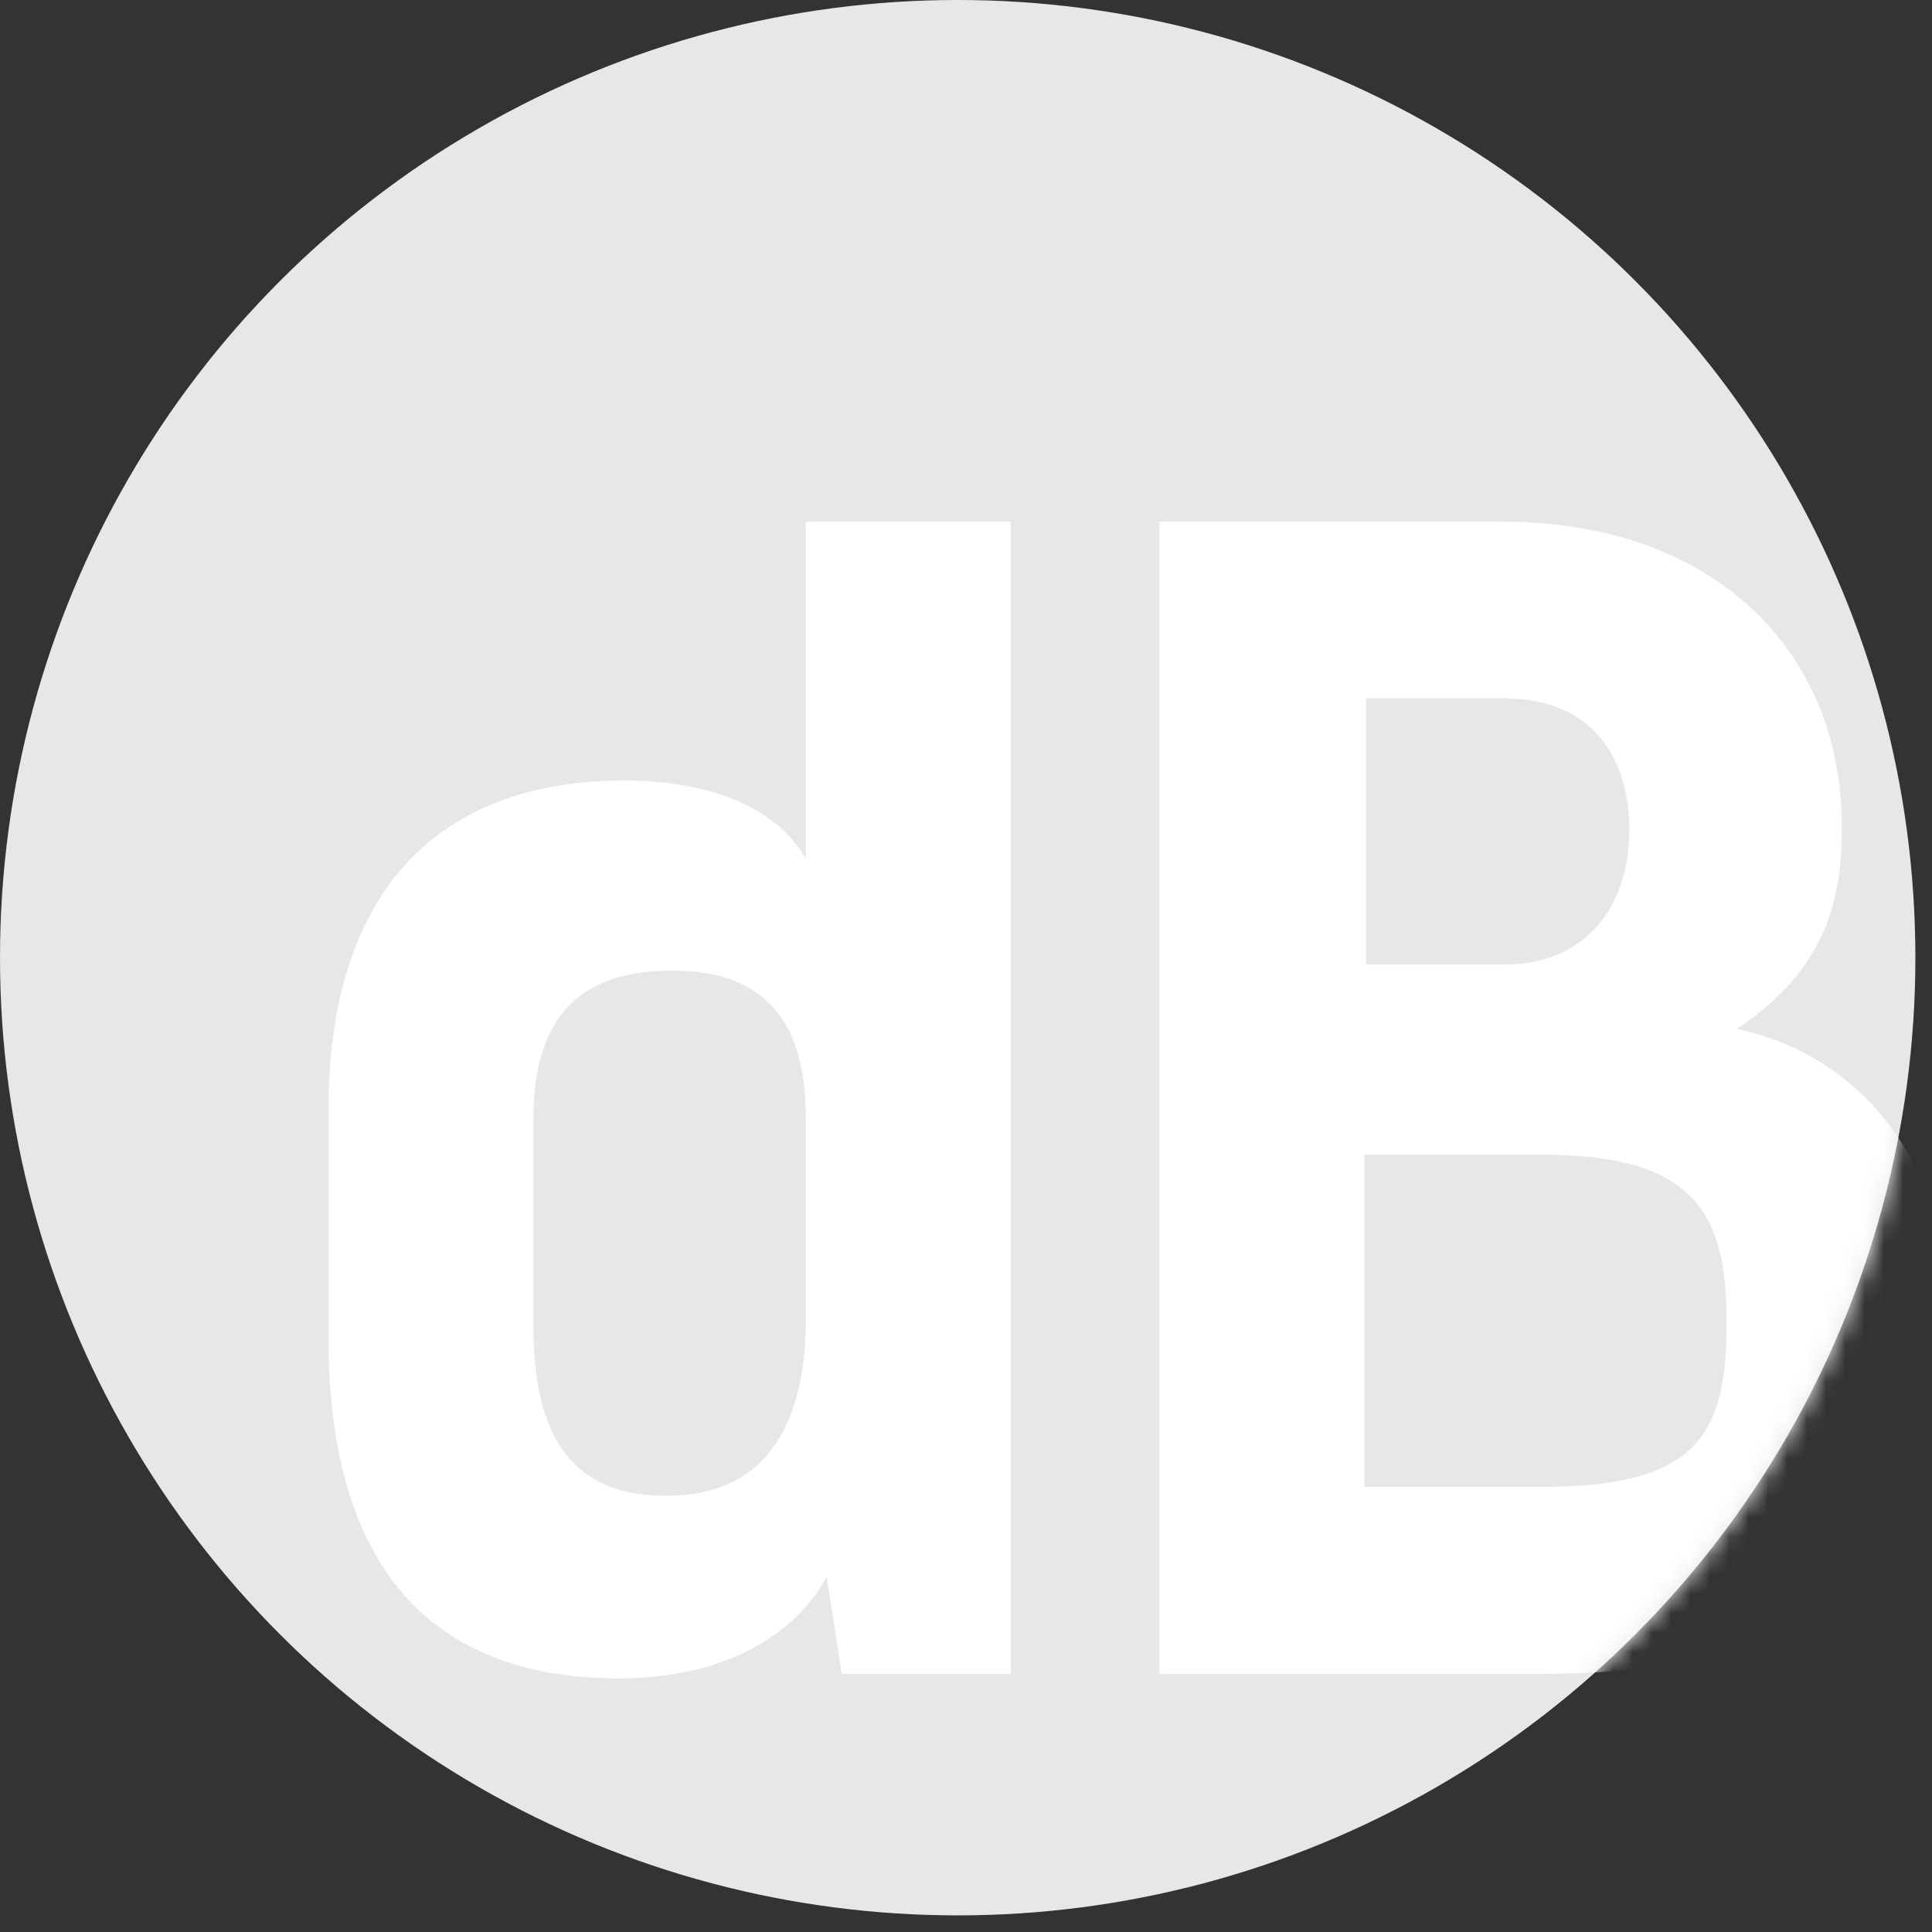
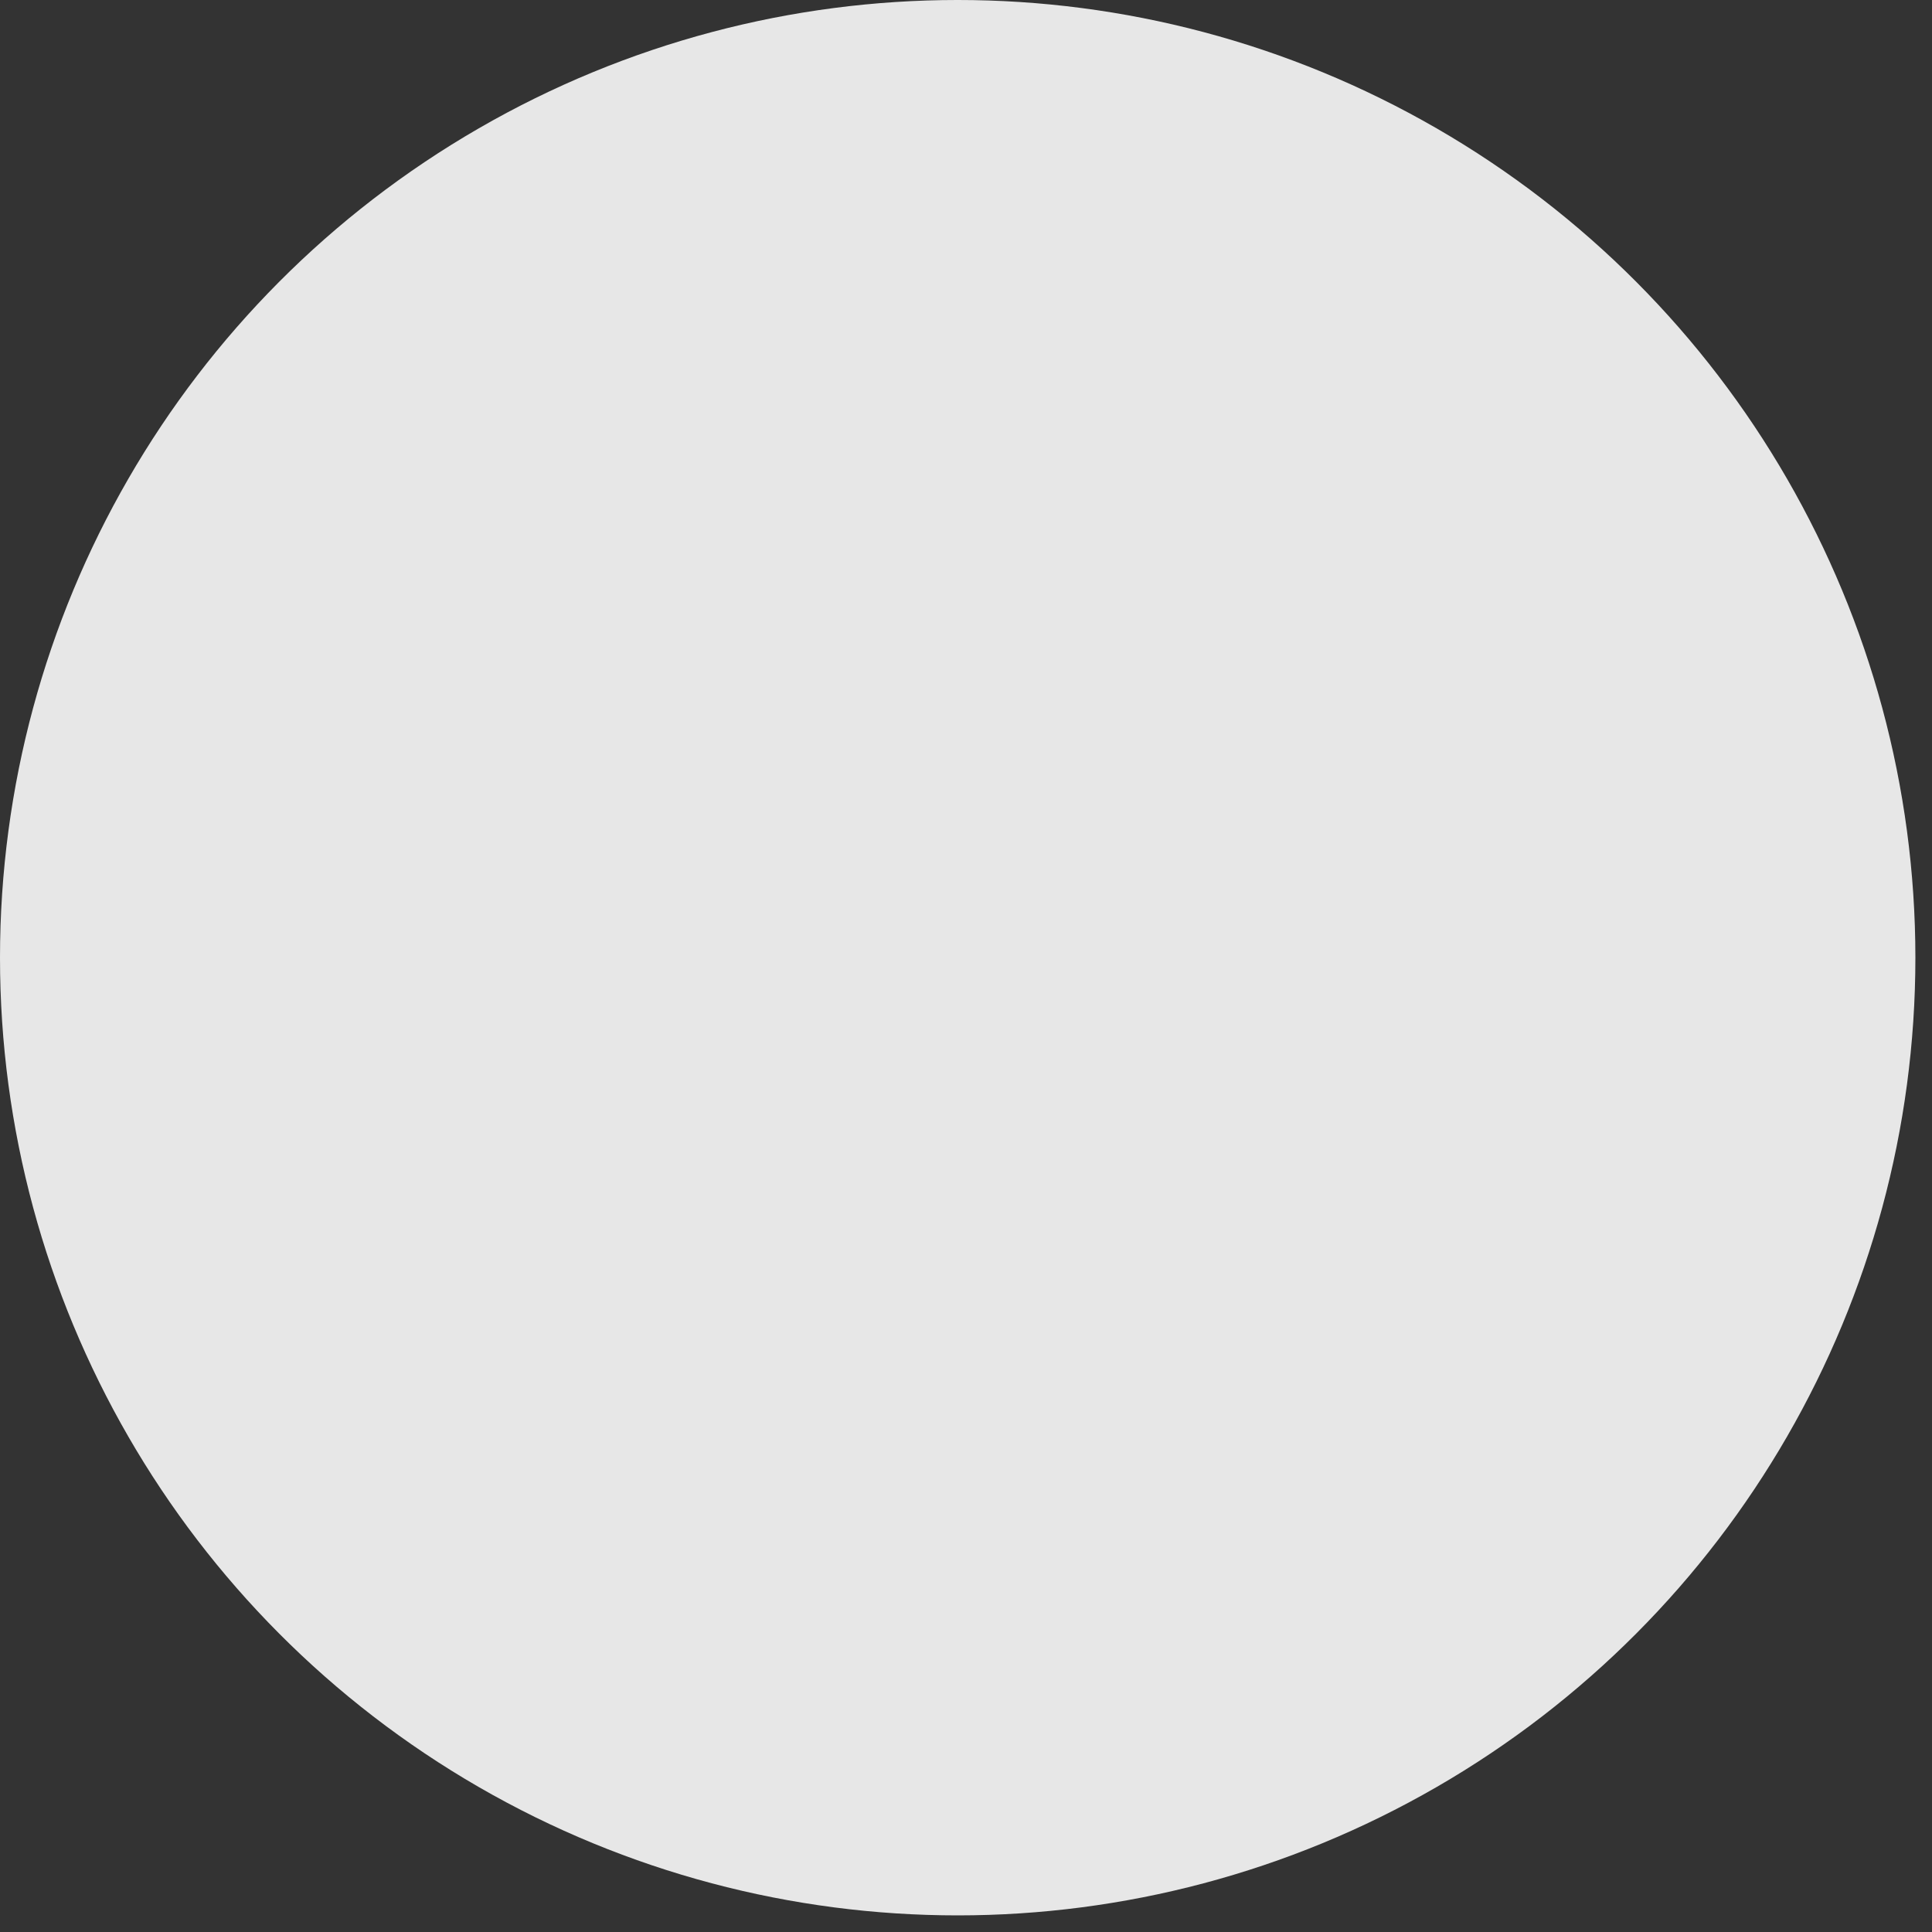
<svg xmlns="http://www.w3.org/2000/svg" xmlns:xlink="http://www.w3.org/1999/xlink" width="100" height="100">
  <rect width="100%" height="100%" fill="#333333" stroke="none" />
  <defs>
    <circle id="a" cx="49.57" cy="49.57" r="49.57" />
  </defs>
  <g fill="none" fill-rule="evenodd">
    <mask id="b" fill="#fff">
      <use xlink:href="#a" />
    </mask>
    <use fill="#E7E7E7" xlink:href="#a" />
-     <path d="M52.319 86.64h-8.752l-.775-5.035c-1.781 3.253-5.577 5.267-10.766 5.267-8.985 0-15.026-4.957-15.026-17.66V57.44c0-10.766 5.19-17.04 15.336-17.04 3.718 0 7.59 1.007 9.372 4.028V27h10.61v59.64zM34.814 50.235c-4.57 0-7.203 2.169-7.203 7.668V68.67c0 6.584 2.711 8.752 6.894 8.752 5.266 0 7.203-3.872 7.203-9.14V57.828c0-5.5-2.634-7.59-6.894-7.59zM60.013 86.64V27H77.75c10.766 0 17.582 6.506 17.582 15.8 0 3.64-.698 7.281-5.422 10.457 6.196 1.317 10.92 6.66 10.92 14.87 0 13.4-6.738 18.512-21.144 18.512H60.013zm10.61-26.877v17.195h9.218c8.287 0 9.527-2.944 9.527-8.598 0-5.886-1.937-8.597-9.682-8.597h-9.062zM77.75 36.14H70.7v13.786h7.126c4.415 0 6.506-3.175 6.506-6.97 0-3.021-1.317-6.816-6.583-6.816z" fill="#FFF" fill-rule="nonzero" mask="url(#b)" />
  </g>
</svg>